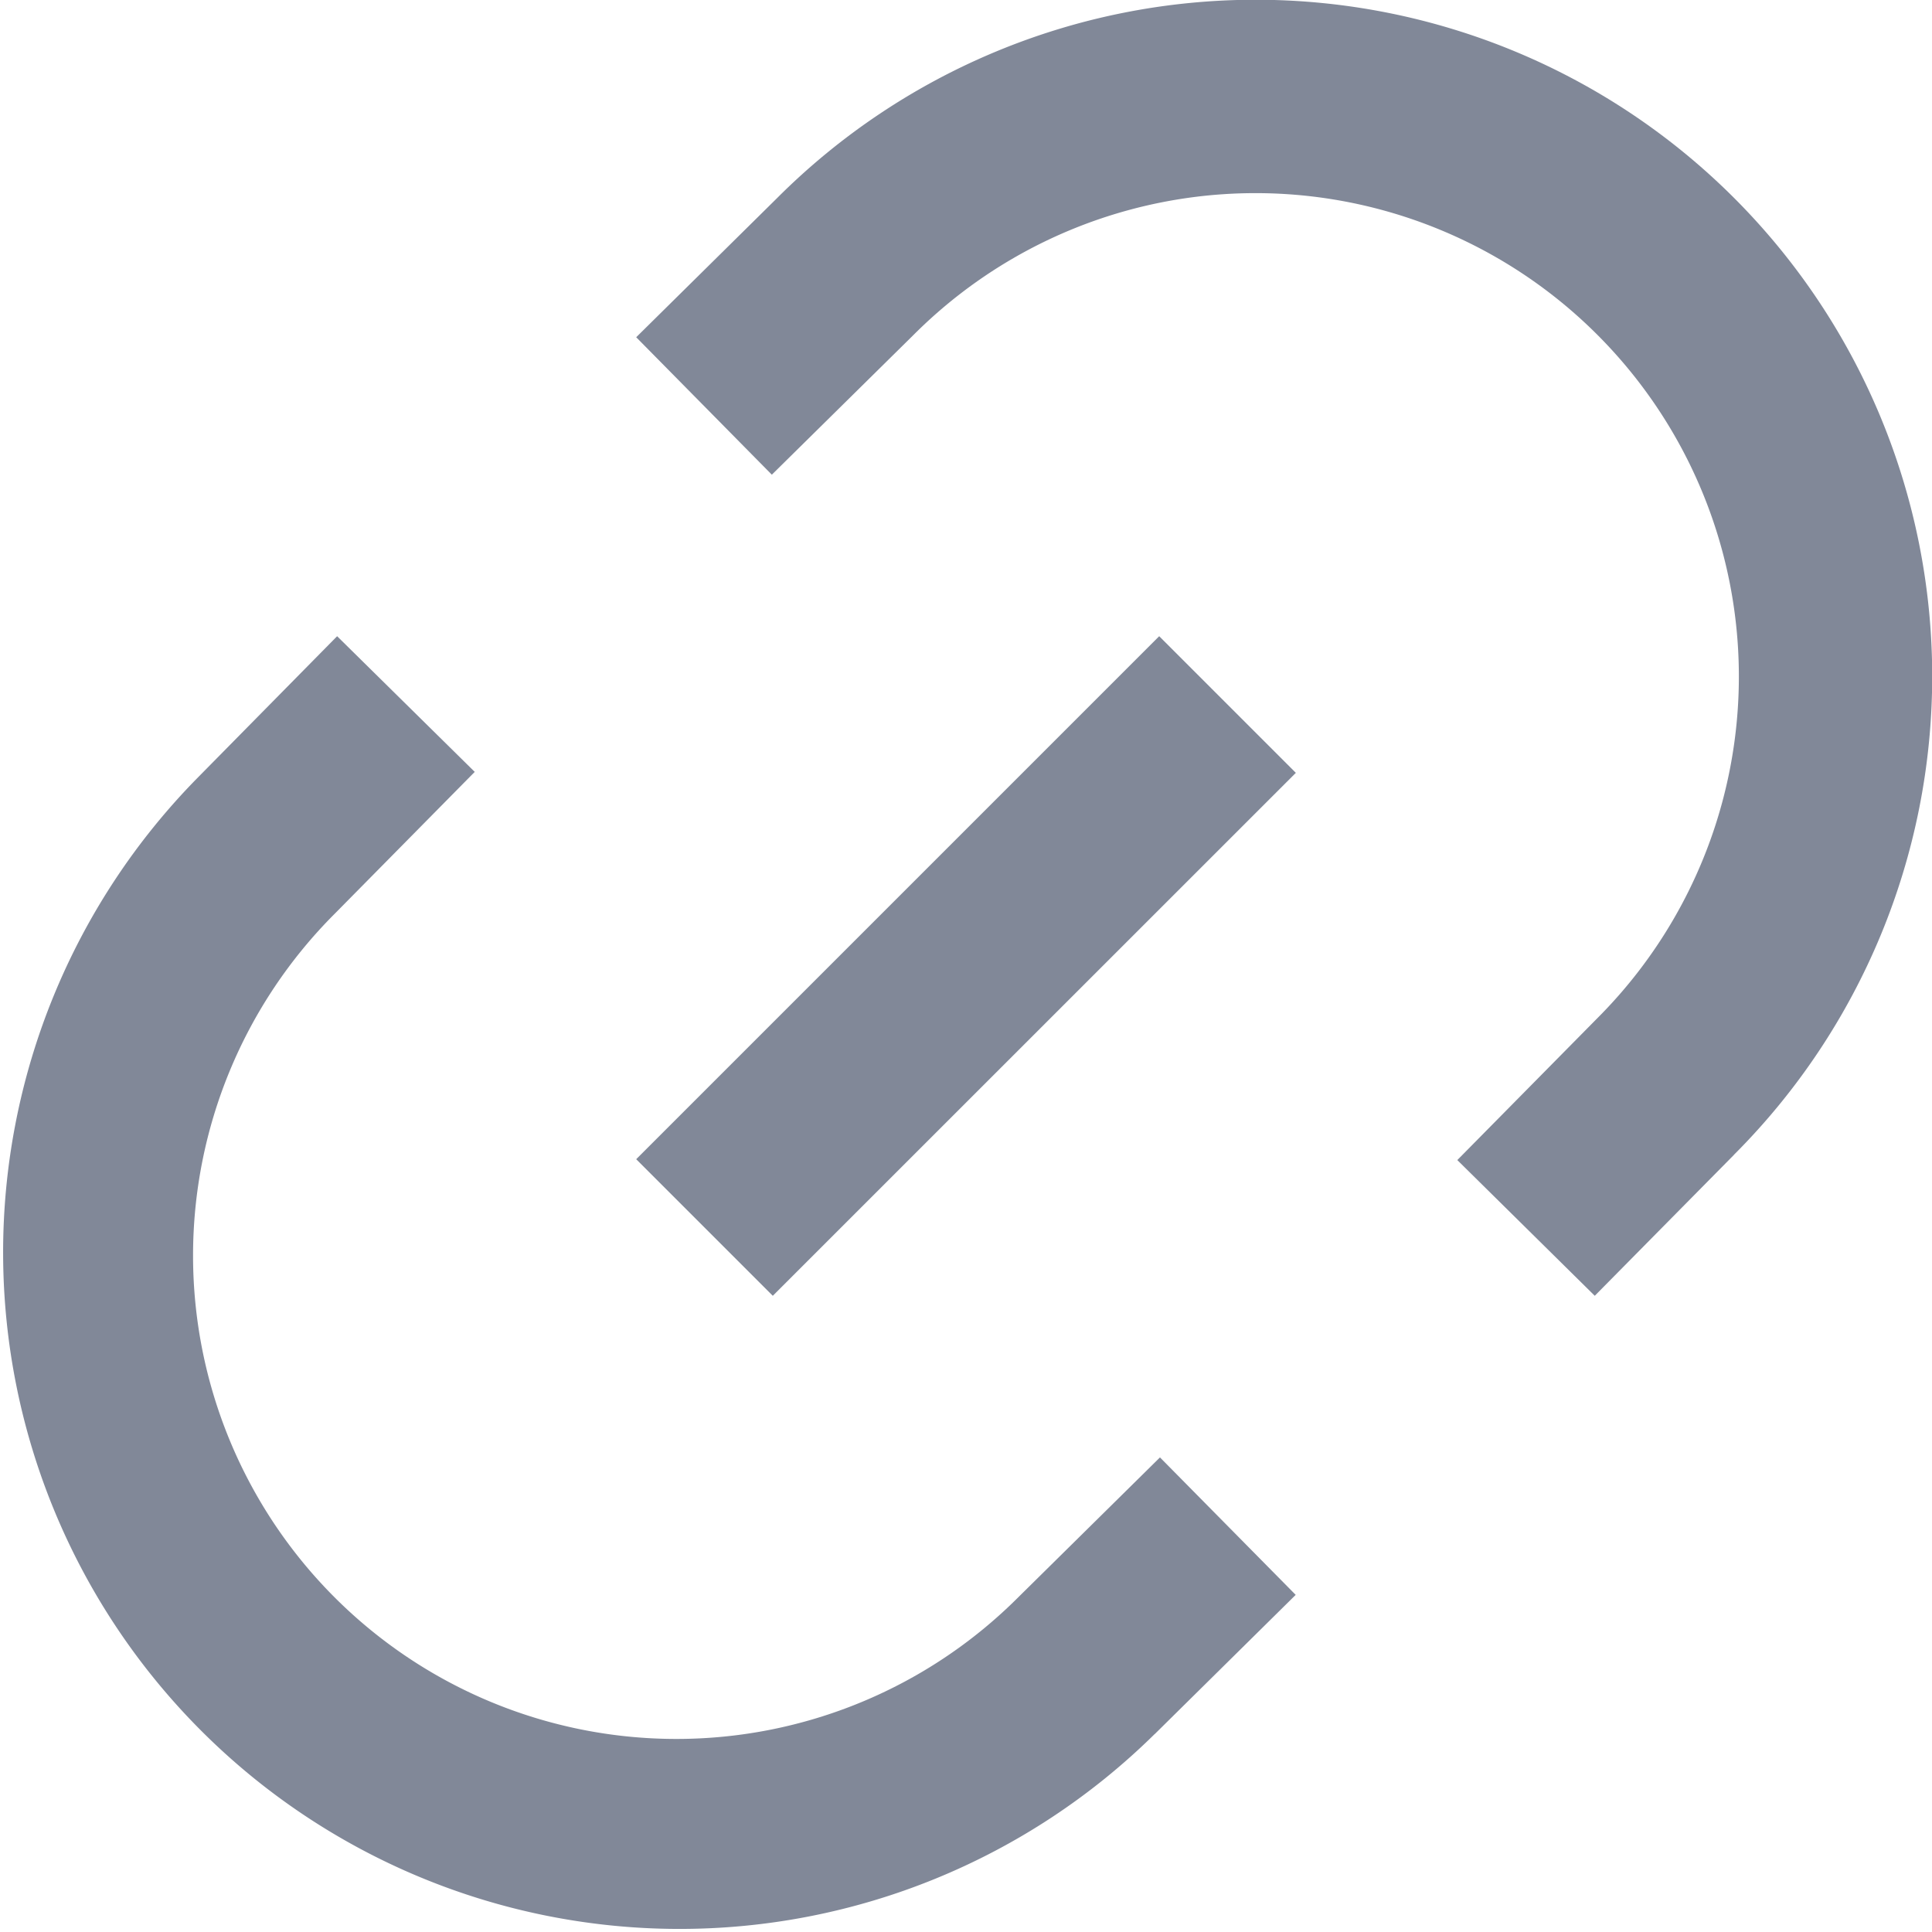
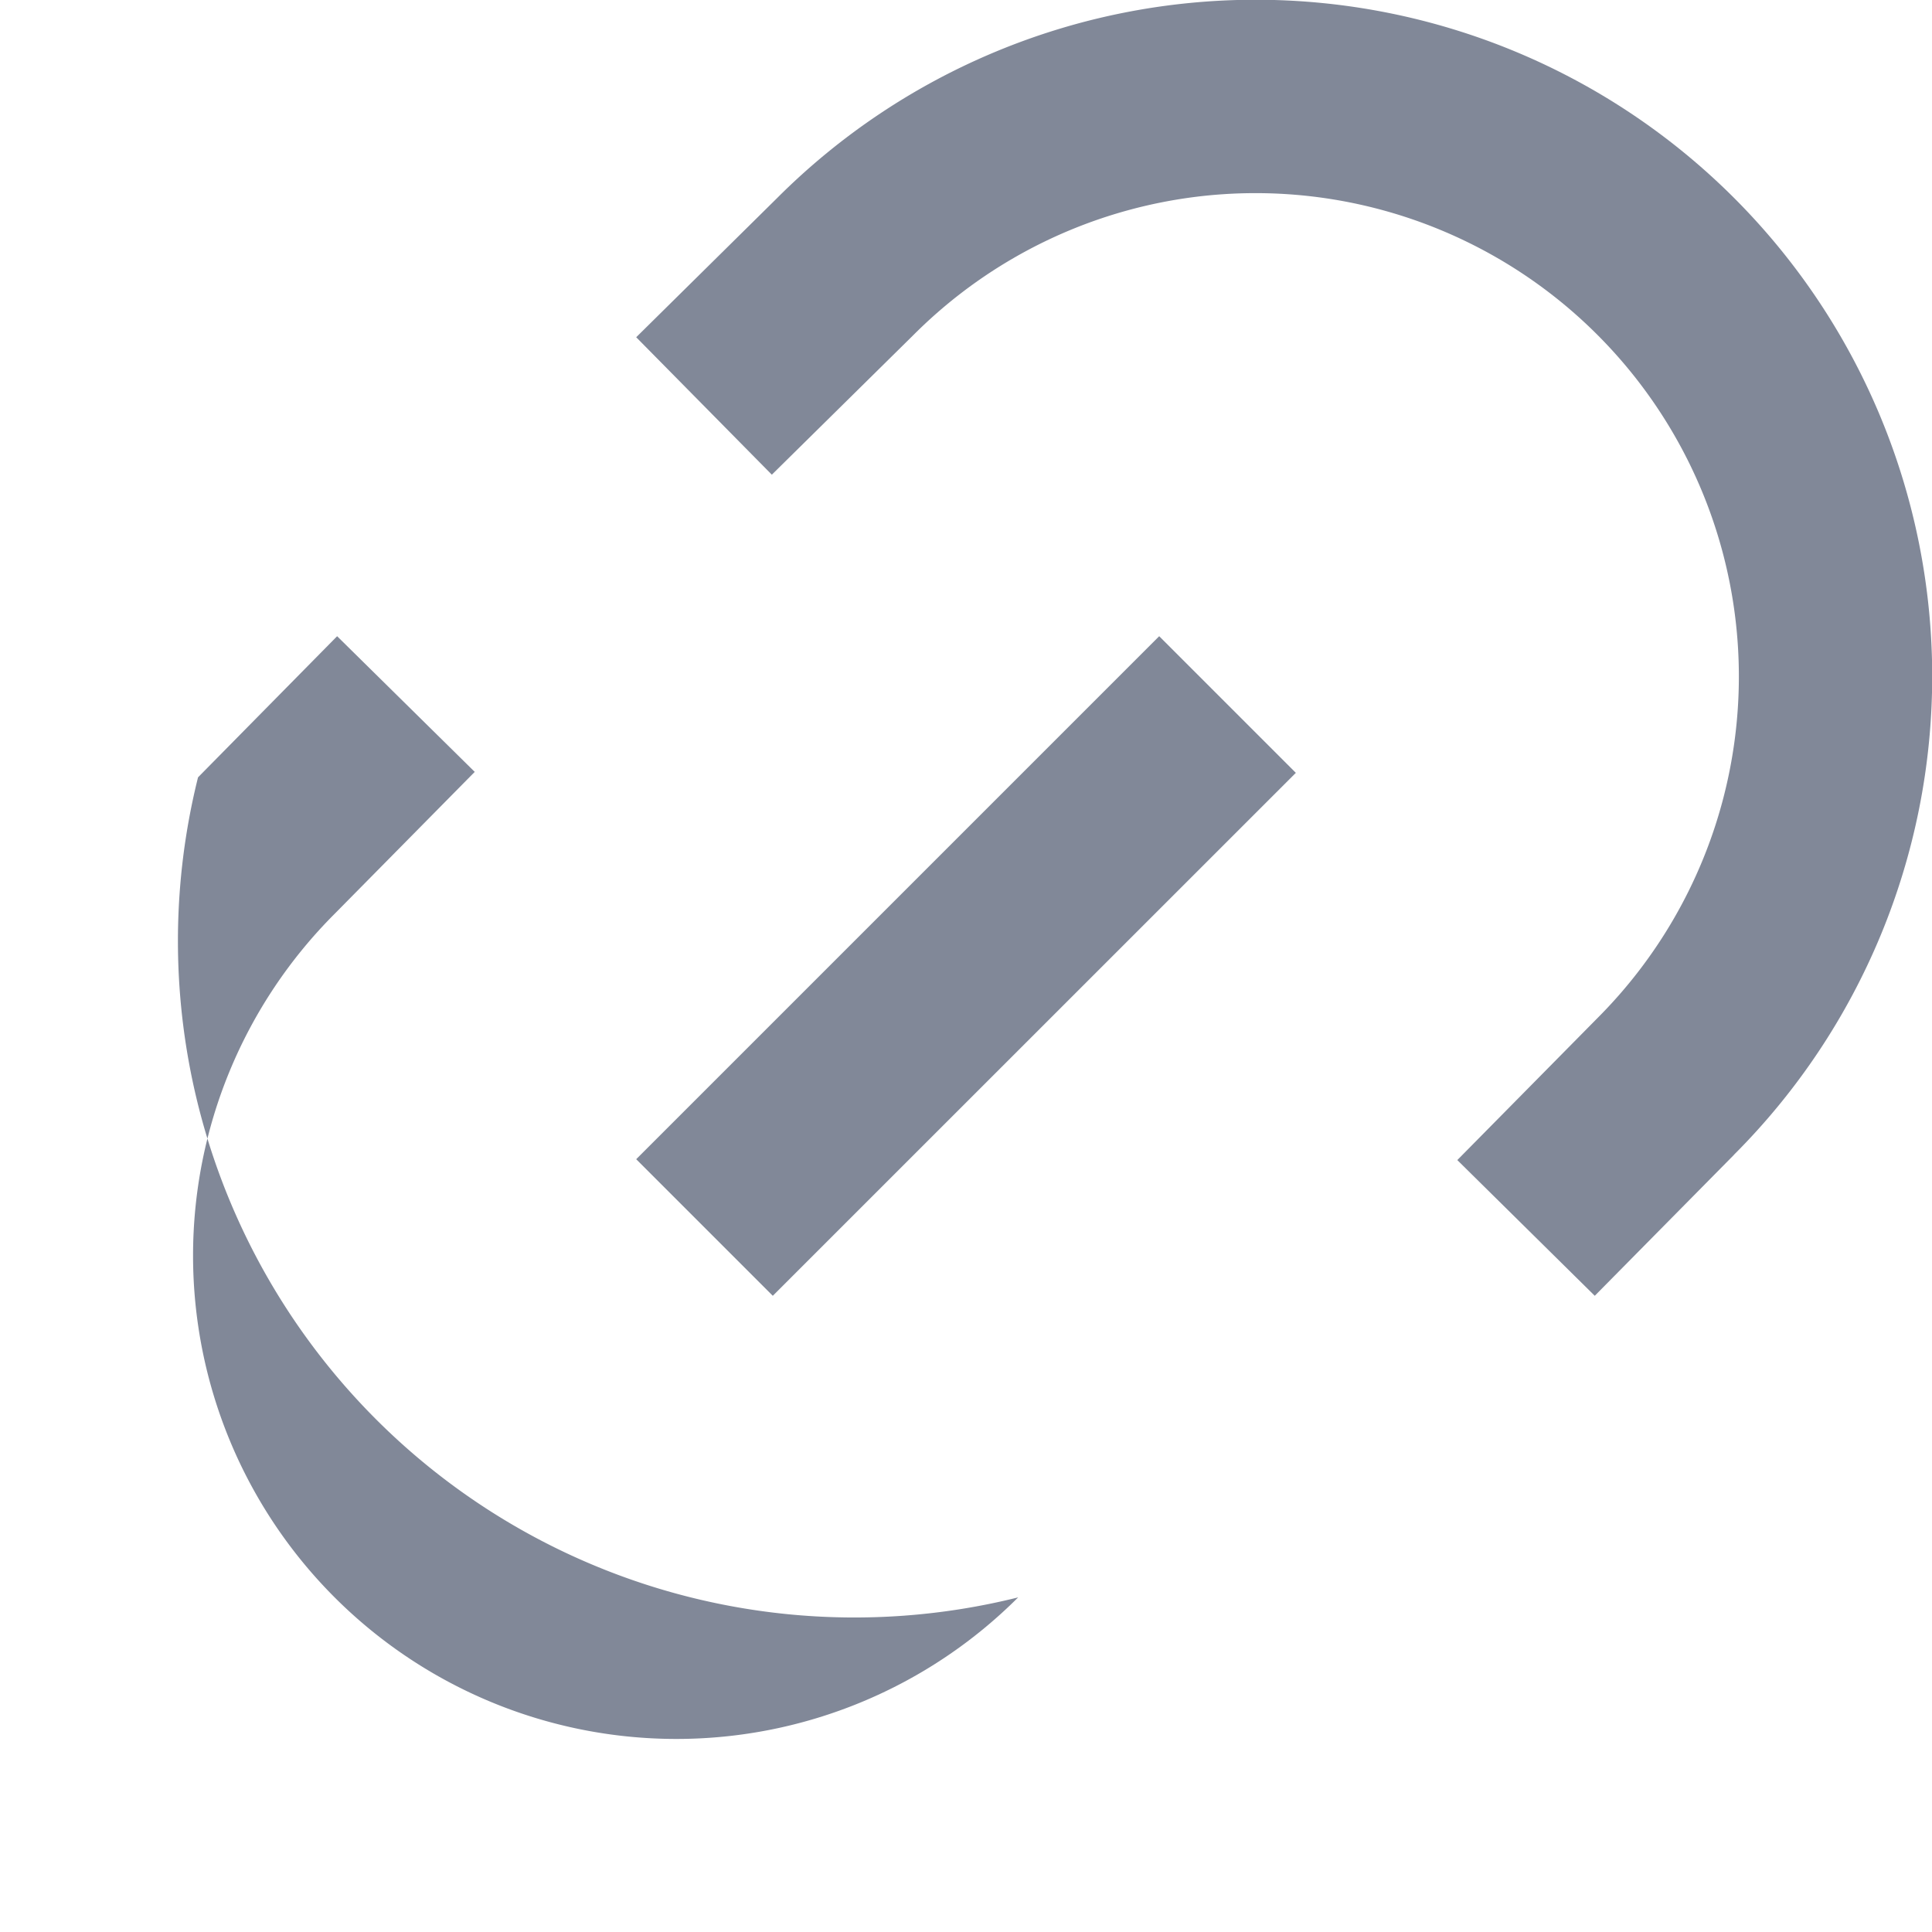
<svg xmlns="http://www.w3.org/2000/svg" width="20" height="20" fill="none">
-   <path fill="#818898" fill-rule="evenodd" d="M16.535 3.465a5.003 5.003 0 0 0-7.076 0l-.005.005L7.99 4.914 6.586 3.491l1.46-1.442a7.003 7.003 0 0 1 9.905 9.904l-.002.003-1.44 1.458-1.423-1.405 1.449-1.468a5.003 5.003 0 0 0 0-7.076zM13.415 8 8 13.414 6.586 12 12 6.586 13.414 8zm-8.5-.01L3.464 9.46a5.003 5.003 0 1 0 7.076 7.076l.005-.005 1.463-1.444 1.405 1.423-1.458 1.44-.003.002A7.003 7.003 0 0 1 2.05 8.047l1.44-1.461L4.914 7.99z" clip-rule="evenodd" />
+   <path fill="#818898" fill-rule="evenodd" d="M16.535 3.465a5.003 5.003 0 0 0-7.076 0l-.005.005L7.99 4.914 6.586 3.491l1.46-1.442a7.003 7.003 0 0 1 9.905 9.904l-.002.003-1.44 1.458-1.423-1.405 1.449-1.468a5.003 5.003 0 0 0 0-7.076zM13.415 8 8 13.414 6.586 12 12 6.586 13.414 8zm-8.5-.01L3.464 9.46a5.003 5.003 0 1 0 7.076 7.076A7.003 7.003 0 0 1 2.05 8.047l1.44-1.461L4.914 7.99z" clip-rule="evenodd" />
</svg>